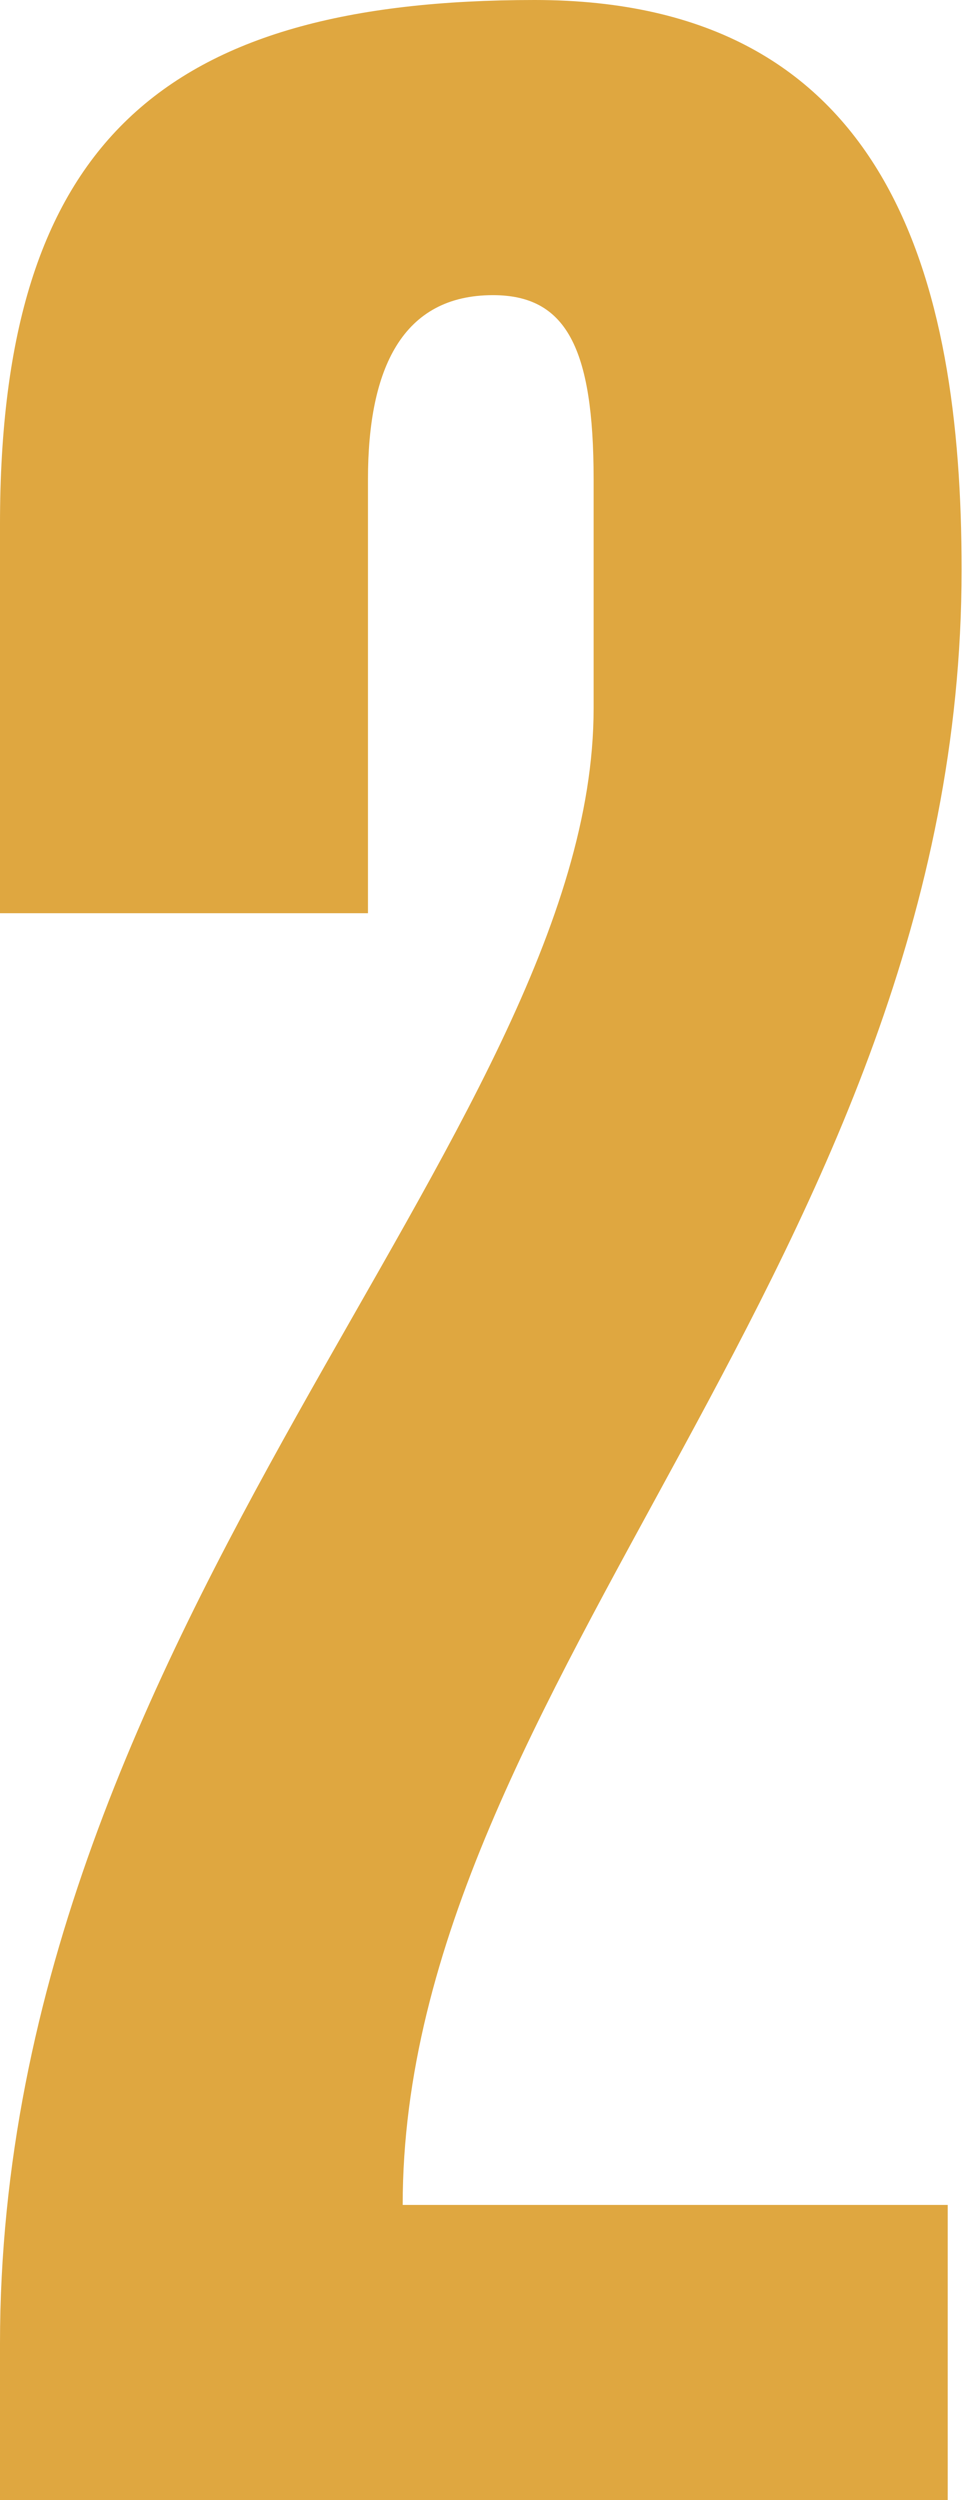
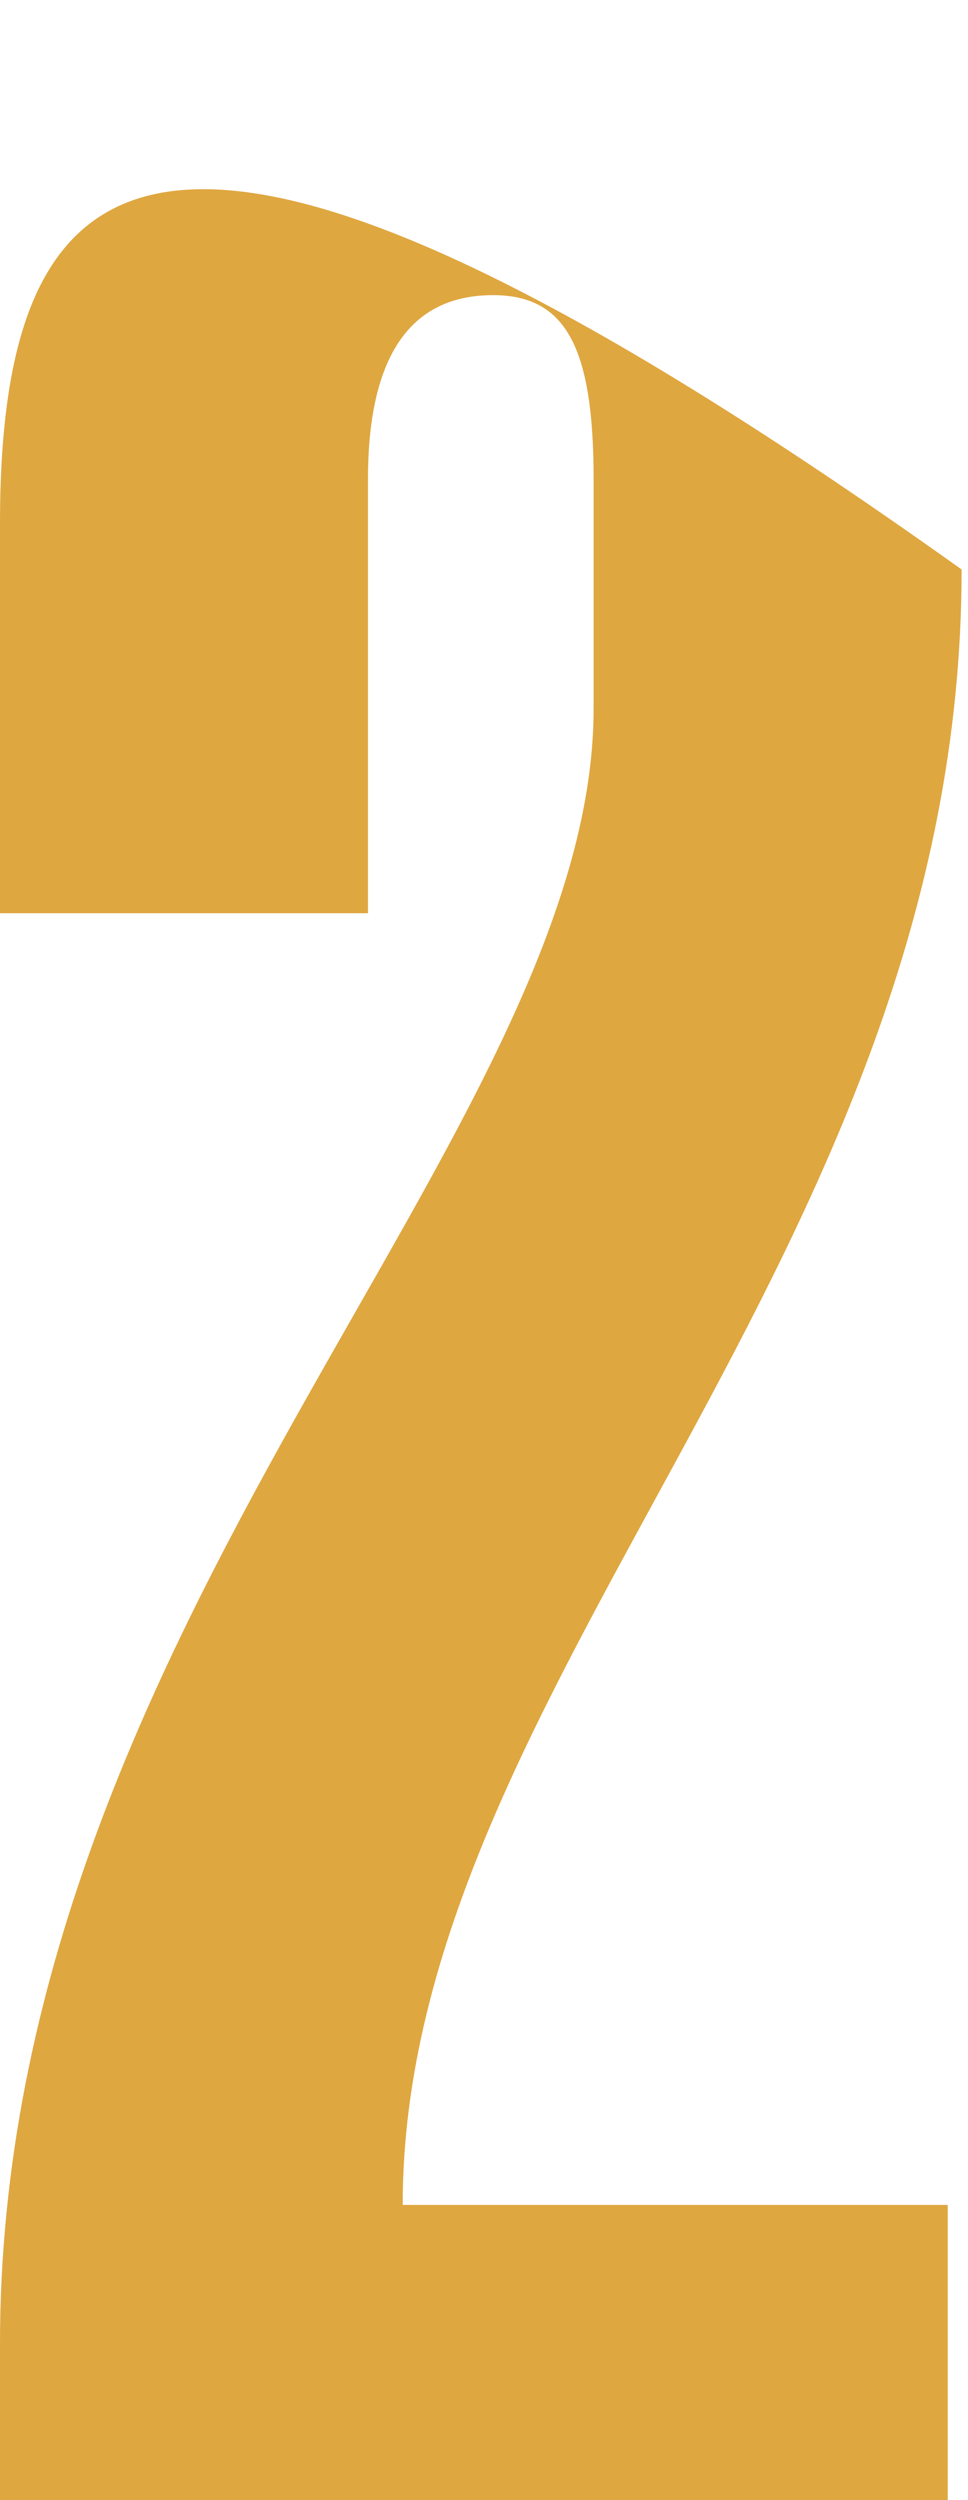
<svg xmlns="http://www.w3.org/2000/svg" width="67" height="173" viewBox="0 0 67 173" fill="none">
-   <path d="M25.469 63.193V33.158C25.469 25.469 27.872 20.424 34.119 20.424C39.165 20.424 41.087 24.028 41.087 33.158V49.017C41.087 78.571 0 112.21 0 162.187V173H65.596V152.576H27.872C27.872 116.535 66.557 86.981 66.557 39.406C66.557 19.222 61.511 0 37.003 0C11.293 0 0 9.851 0 36.282V63.193H25.469Z" fill="#DFA740" />
+   <path d="M25.469 63.193V33.158C25.469 25.469 27.872 20.424 34.119 20.424C39.165 20.424 41.087 24.028 41.087 33.158V49.017C41.087 78.571 0 112.21 0 162.187V173H65.596V152.576H27.872C27.872 116.535 66.557 86.981 66.557 39.406C11.293 0 0 9.851 0 36.282V63.193H25.469Z" fill="#DFA740" />
</svg>